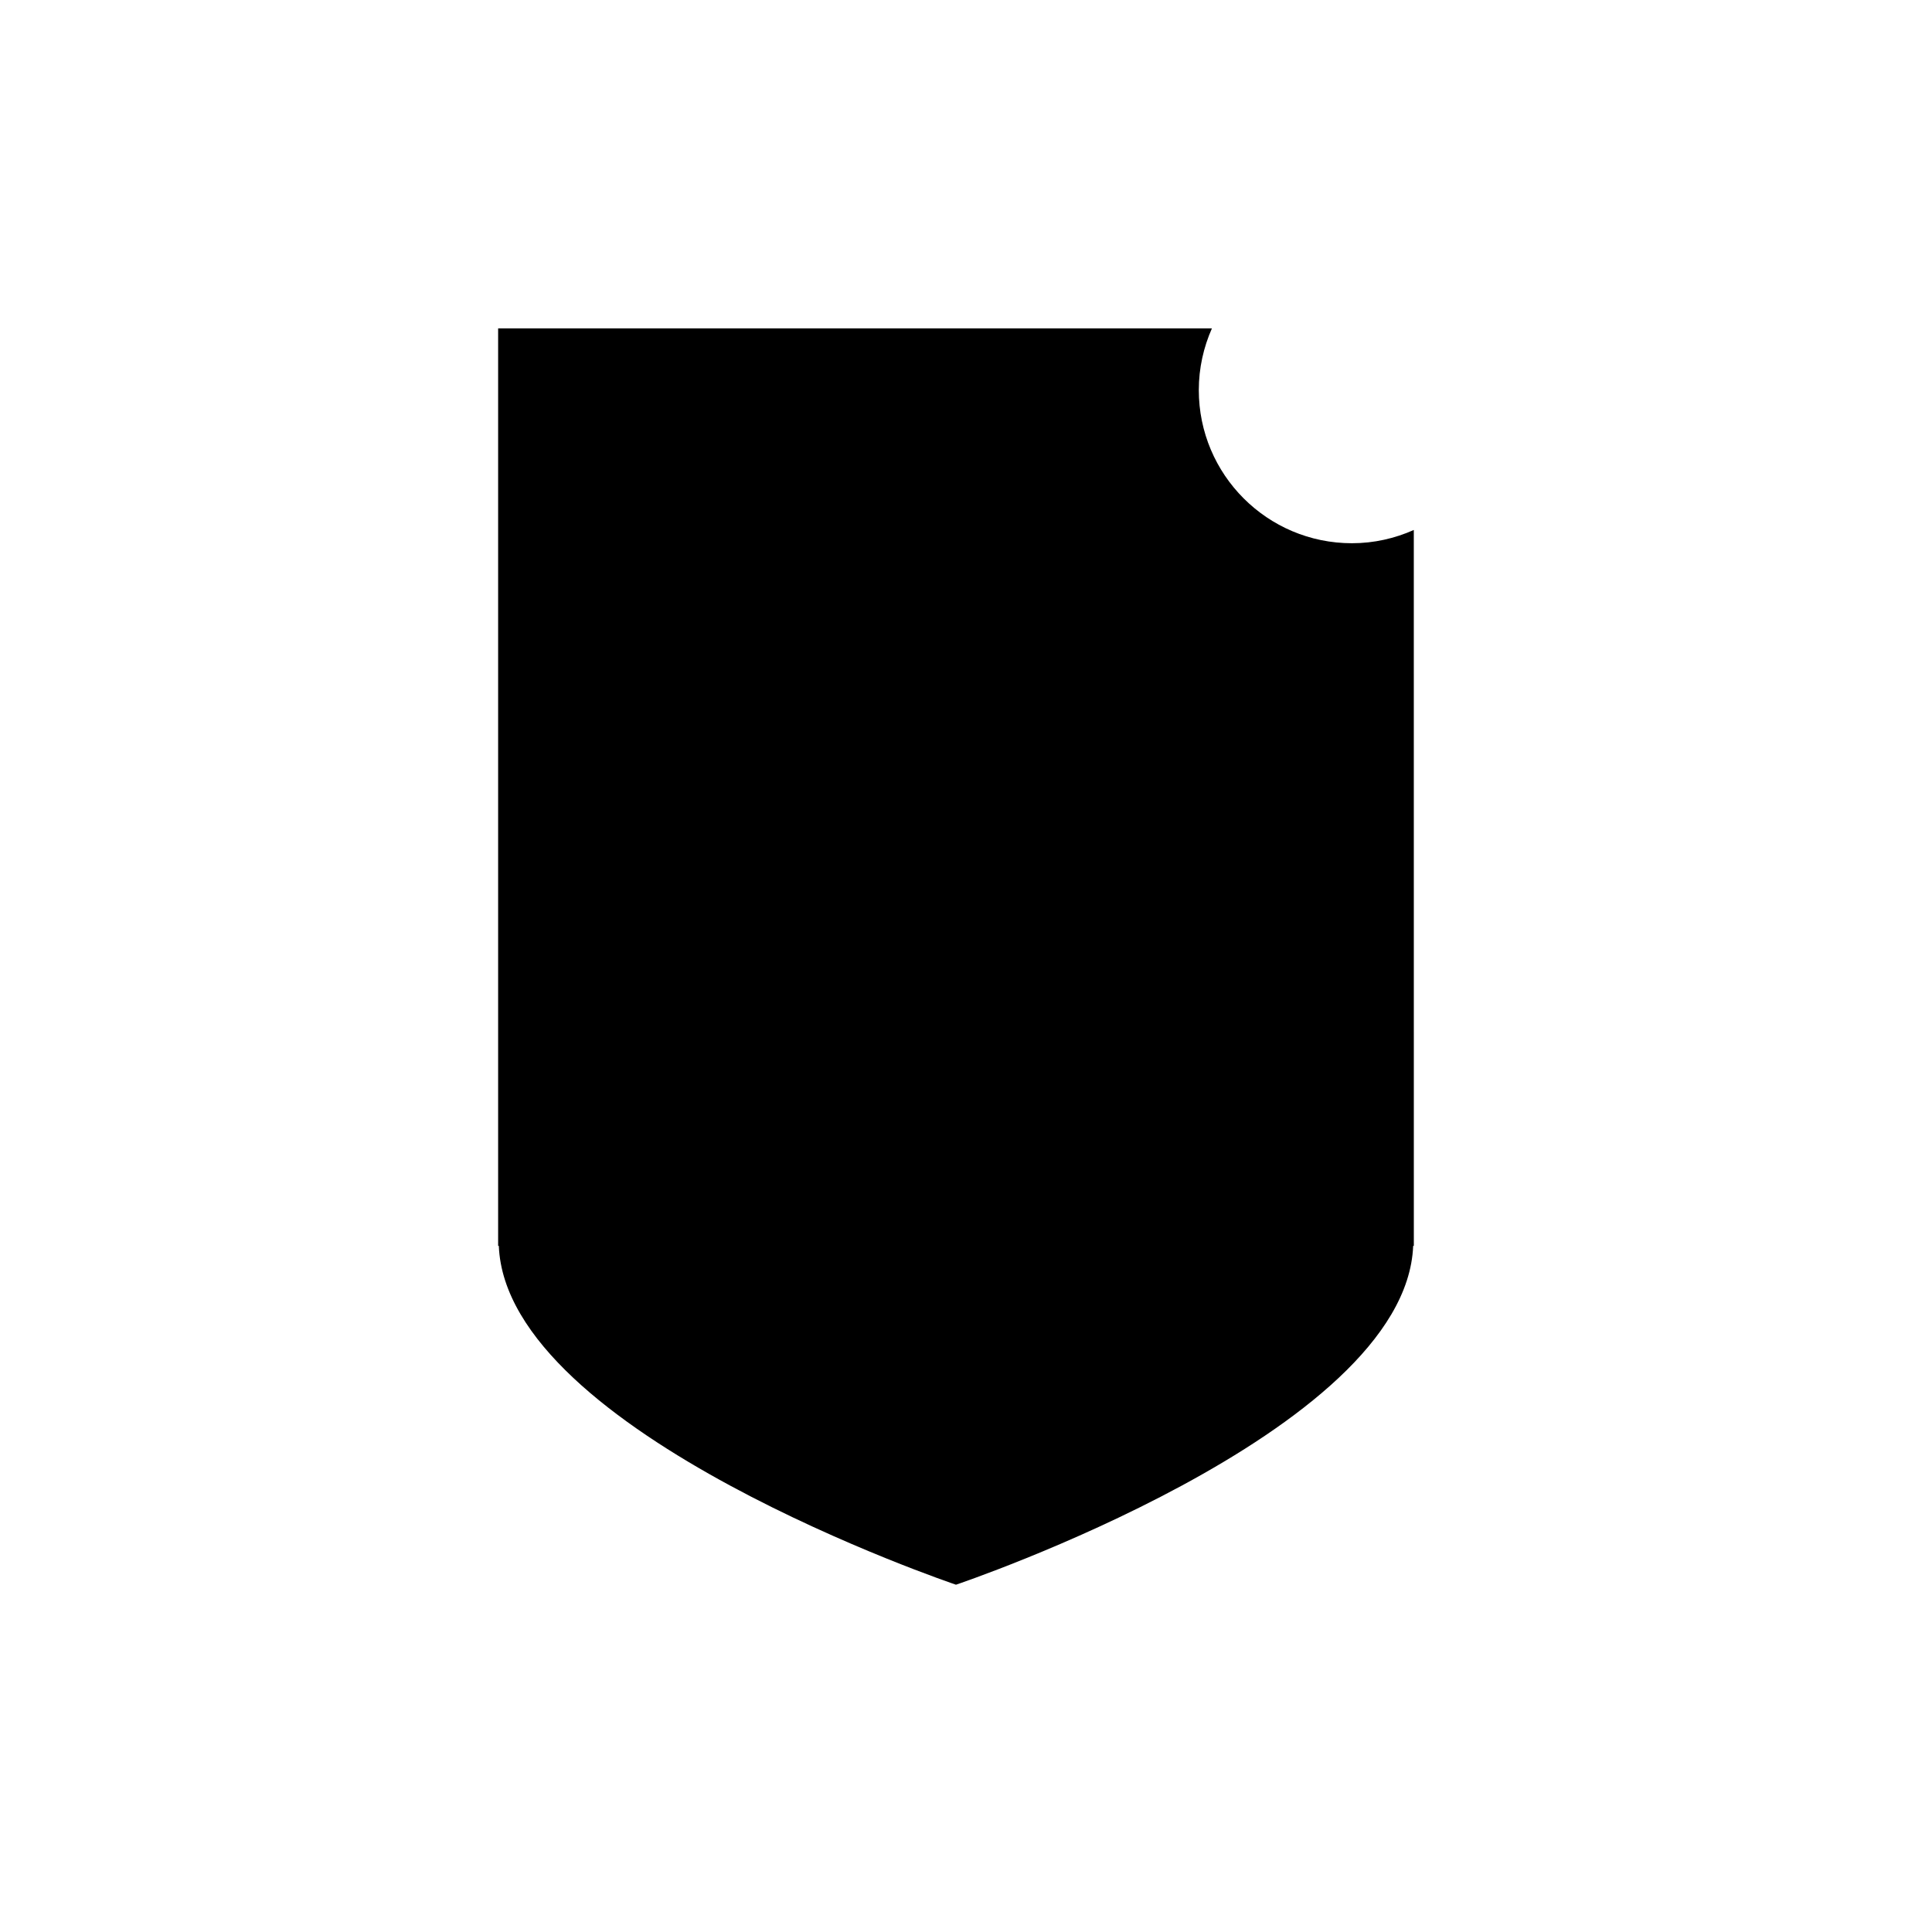
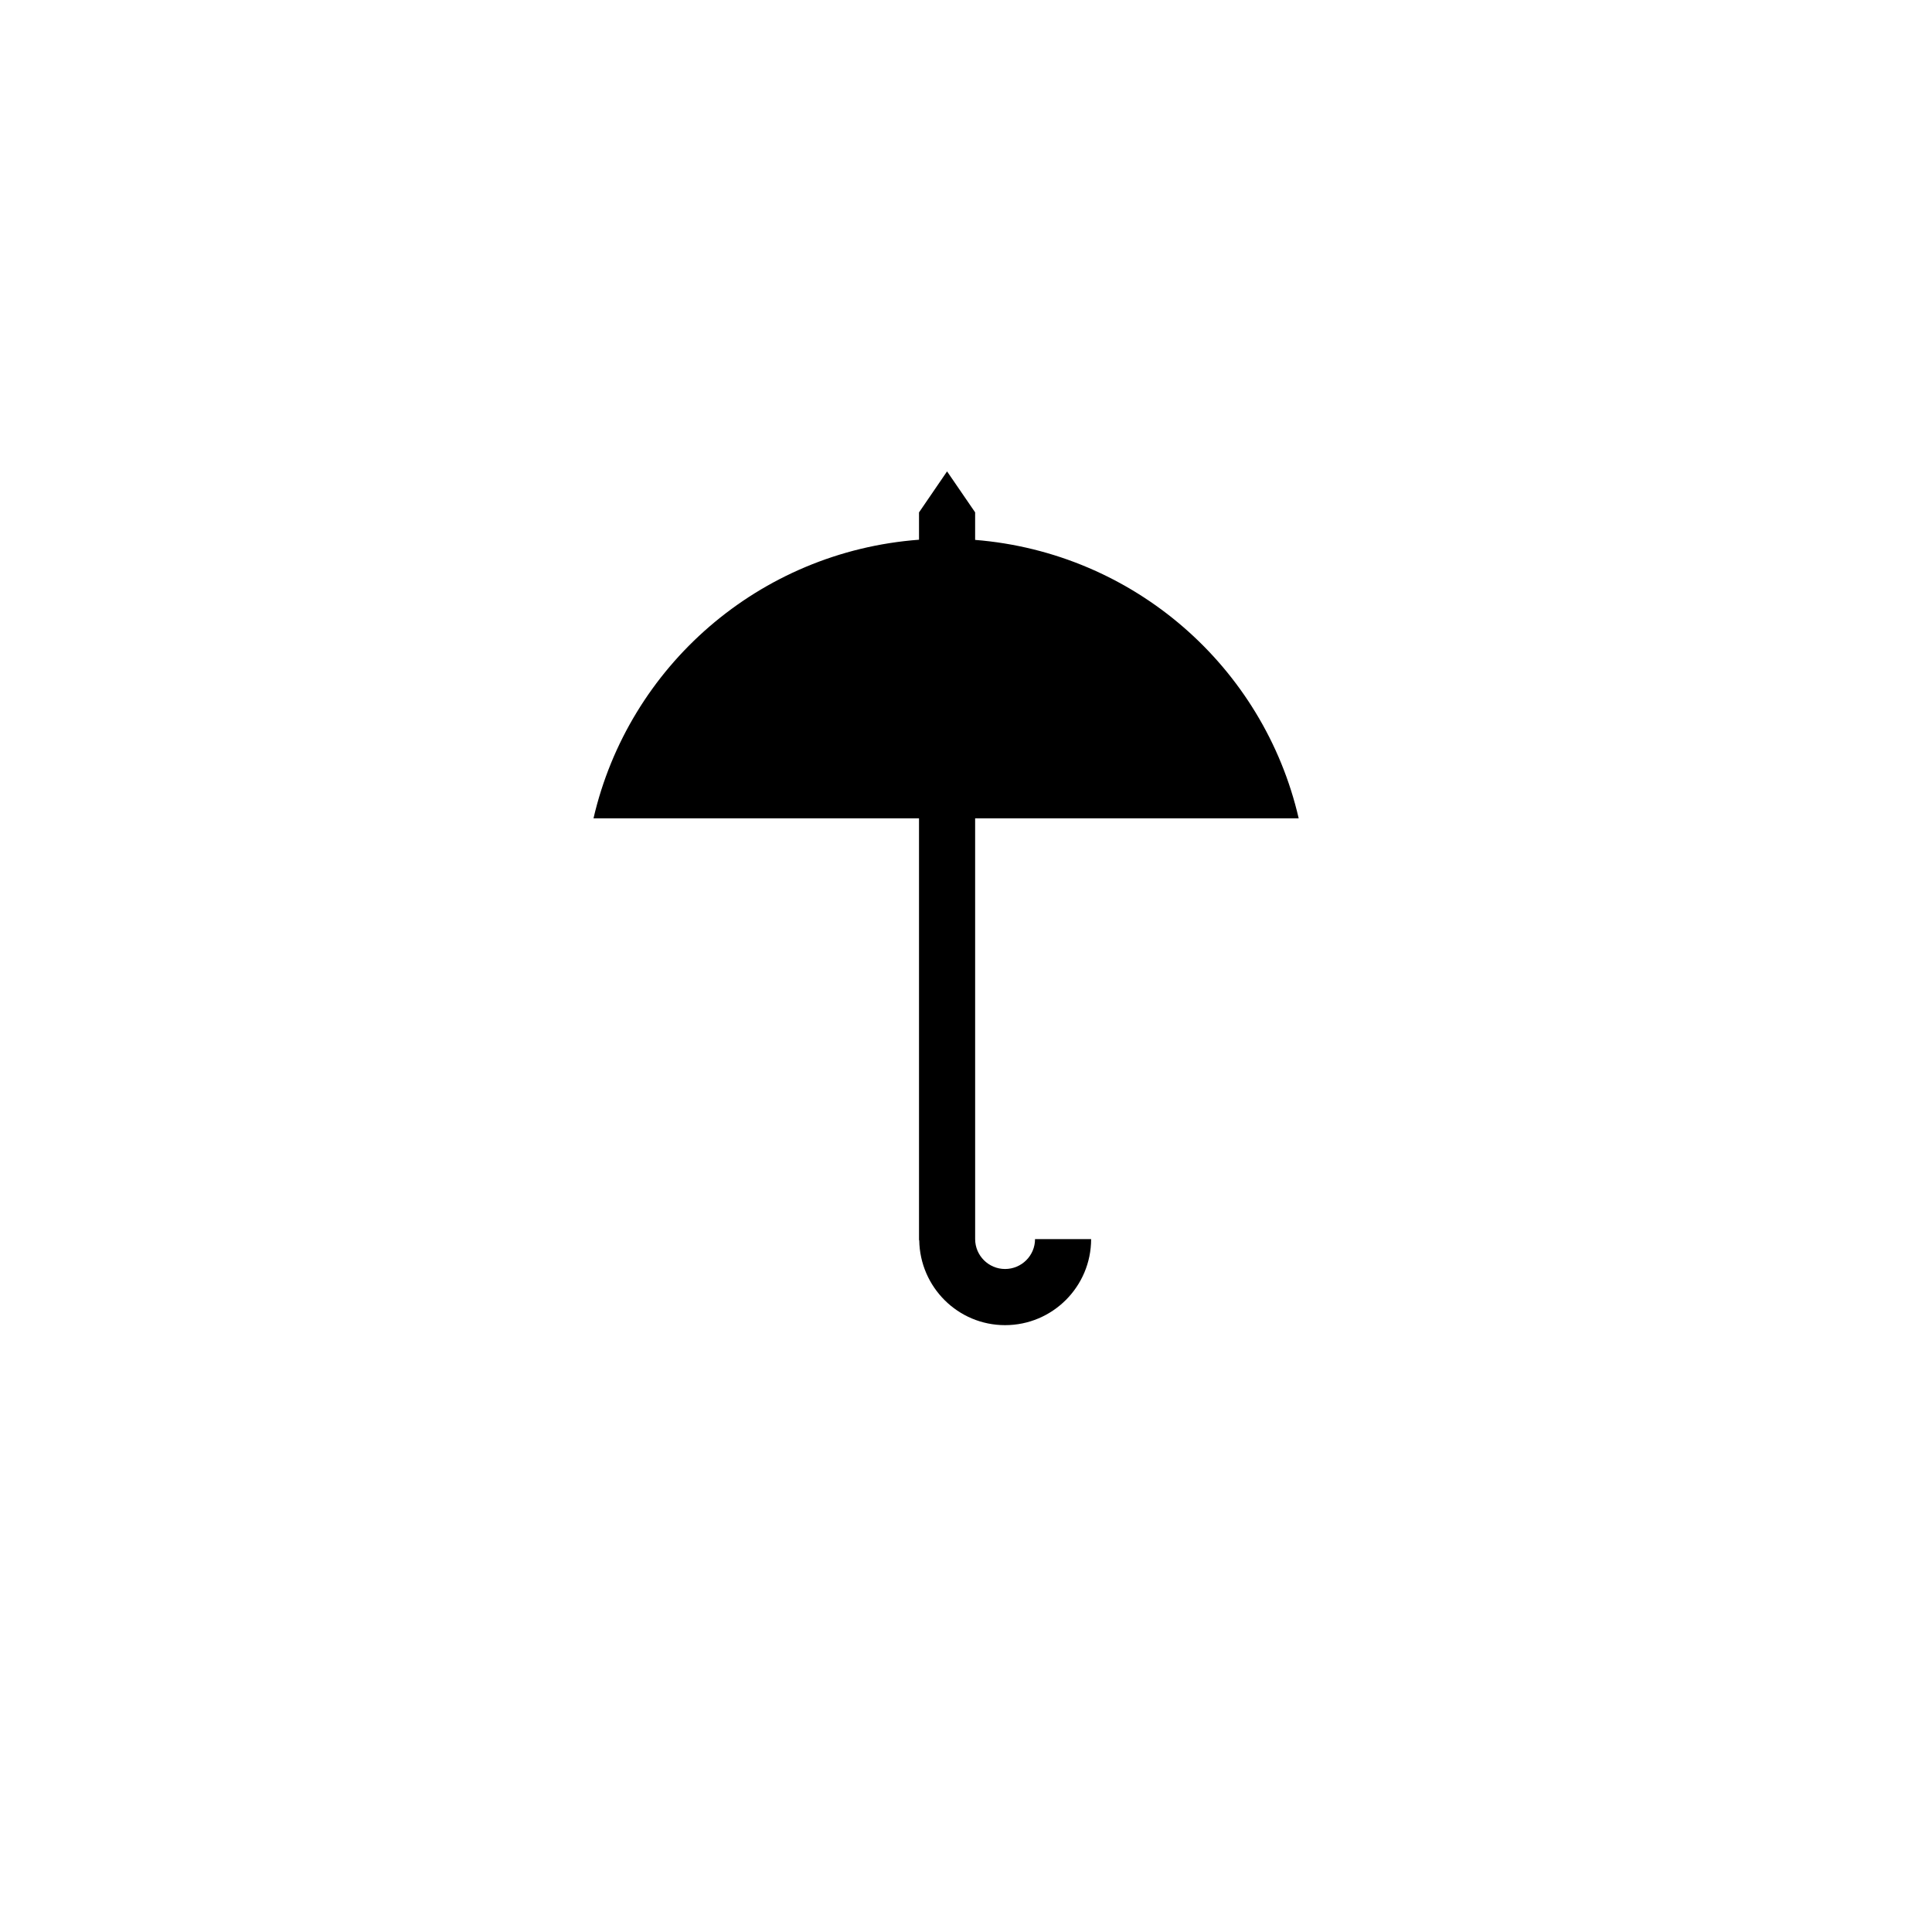
<svg xmlns="http://www.w3.org/2000/svg" fill="#000000" width="800px" height="800px" version="1.1" viewBox="144 144 512 512">
  <g>
-     <path d="m465.17 231.03h-189.16v243.14h0.184c1.941 49.688 121.15 89.793 121.15 89.793s119.21-40.102 121.16-89.793h0.176l-0.008-189.72c-5.019 2.227-10.547 3.512-16.395 3.512-22.414 0-40.582-18.176-40.582-40.598 0.004-5.824 1.266-11.328 3.477-16.34z" />
    <path d="m402.42 287.07v-7.293l-7.438-10.852-7.434 10.867v7.238c-42.328 3.176-76.945 33.512-86.262 73.832h86.262v111.8h0.059c0.176 12.434 10.262 22.516 22.742 22.516 12.598 0 22.809-10.227 22.809-22.809h-14.863c0 4.379-3.562 7.926-7.941 7.926-4.363 0-7.93-3.551-7.93-7.926l-0.004-111.5h85.746c-9.277-40.164-43.664-70.402-85.746-73.793z" />
  </g>
</svg>